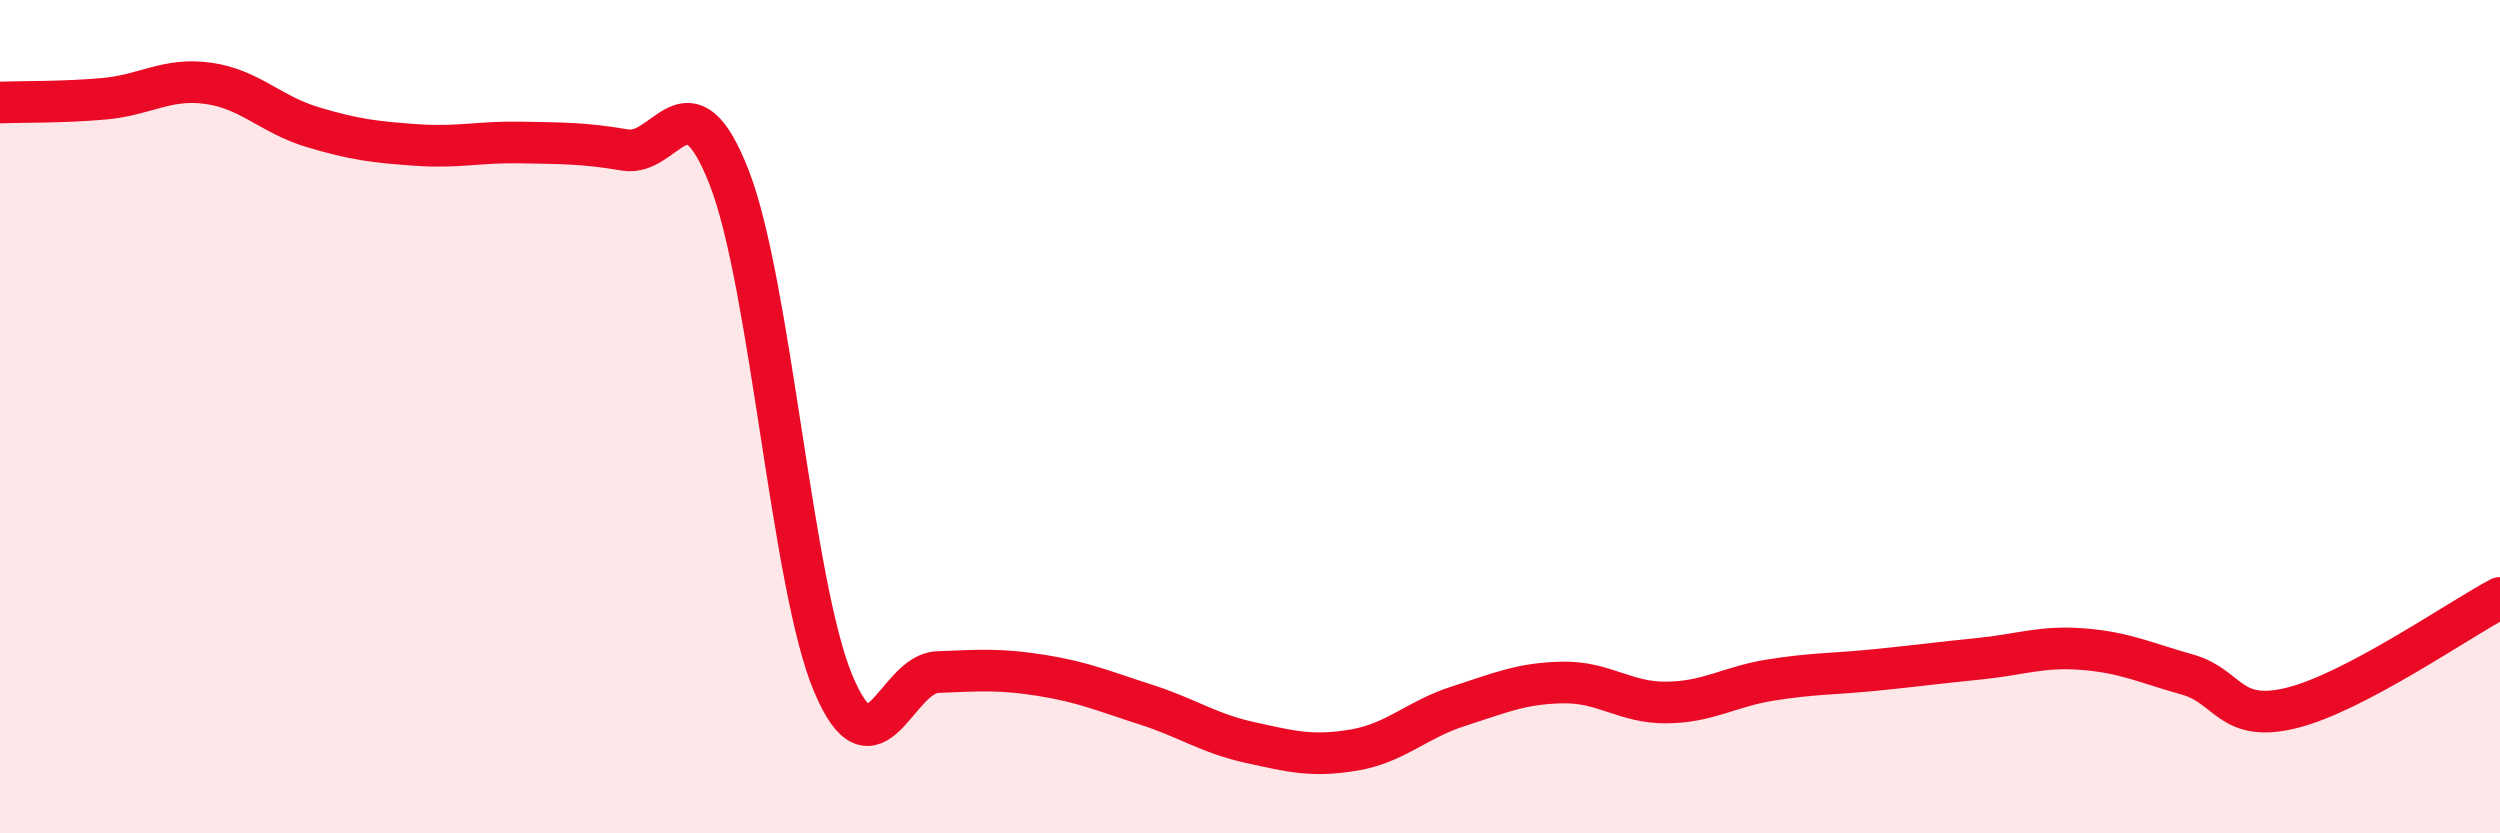
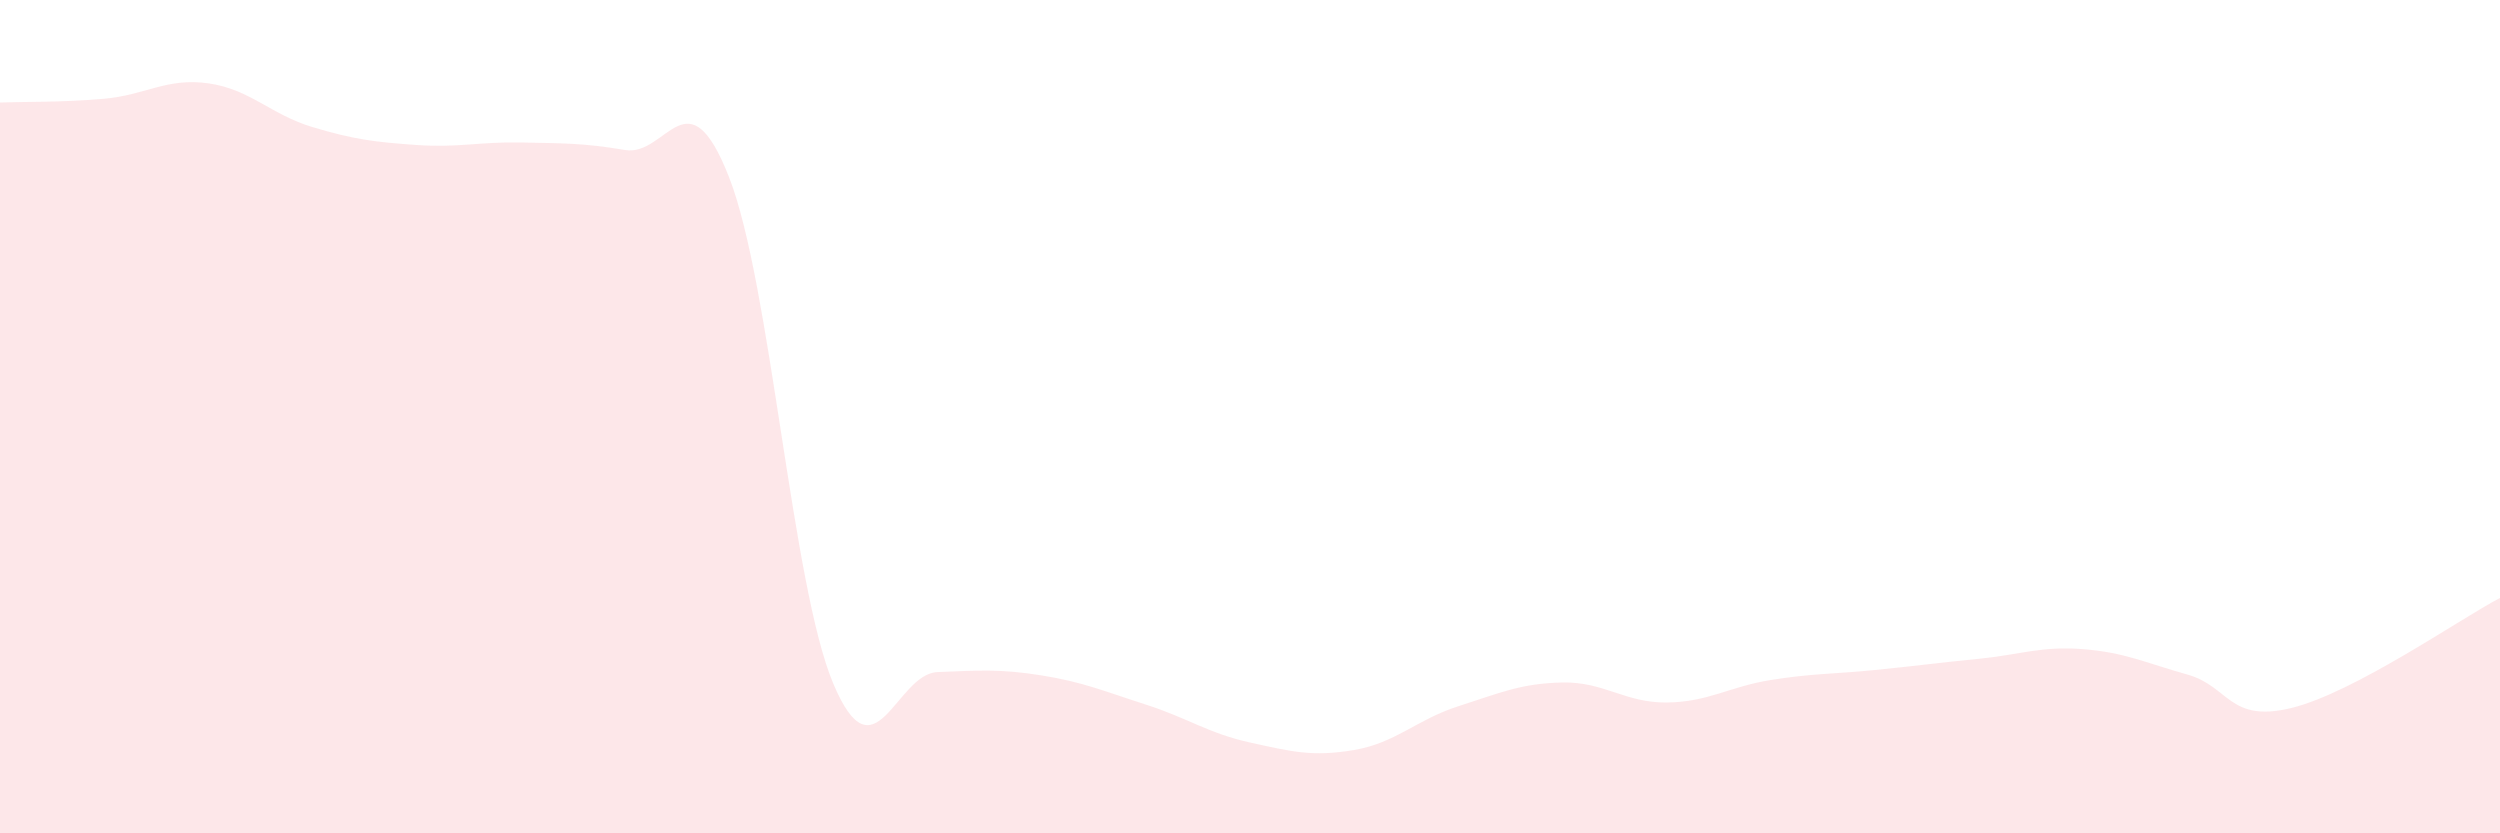
<svg xmlns="http://www.w3.org/2000/svg" width="60" height="20" viewBox="0 0 60 20">
  <path d="M 0,2.46 C 0.5,2.44 1.5,2.46 2.5,2.37 C 3.5,2.28 4,1.86 5,2 C 6,2.14 6.5,2.75 7.5,3.05 C 8.5,3.35 9,3.41 10,3.48 C 11,3.55 11.5,3.4 12.5,3.42 C 13.5,3.44 14,3.43 15,3.6 C 16,3.77 16.5,1.7 17.5,4.26 C 18.5,6.82 19,14.04 20,16.41 C 21,18.78 21.5,16.17 22.5,16.13 C 23.5,16.09 24,16.05 25,16.21 C 26,16.37 26.5,16.59 27.5,16.91 C 28.5,17.23 29,17.6 30,17.82 C 31,18.04 31.5,18.17 32.5,18 C 33.5,17.83 34,17.27 35,16.95 C 36,16.63 36.5,16.4 37.5,16.38 C 38.5,16.36 39,16.87 40,16.86 C 41,16.85 41.5,16.48 42.5,16.32 C 43.5,16.16 44,16.18 45,16.08 C 46,15.98 46.5,15.91 47.5,15.81 C 48.5,15.71 49,15.5 50,15.58 C 51,15.66 51.5,15.91 52.5,16.19 C 53.5,16.47 53.5,17.36 55,16.99 C 56.5,16.62 59,14.88 60,14.35L60 20L0 20Z" fill="#EB0A25" opacity="0.1" stroke-linecap="round" stroke-linejoin="round" />
-   <path d="M 0,2.46 C 0.5,2.44 1.5,2.46 2.5,2.37 C 3.5,2.28 4,1.86 5,2 C 6,2.14 6.5,2.75 7.5,3.05 C 8.5,3.35 9,3.41 10,3.48 C 11,3.55 11.5,3.4 12.5,3.42 C 13.5,3.44 14,3.43 15,3.6 C 16,3.77 16.5,1.7 17.5,4.26 C 18.5,6.82 19,14.04 20,16.41 C 21,18.78 21.5,16.17 22.5,16.13 C 23.5,16.09 24,16.05 25,16.21 C 26,16.37 26.5,16.59 27.5,16.91 C 28.5,17.23 29,17.6 30,17.82 C 31,18.04 31.5,18.17 32.5,18 C 33.5,17.83 34,17.27 35,16.95 C 36,16.63 36.5,16.4 37.5,16.38 C 38.5,16.36 39,16.87 40,16.86 C 41,16.85 41.5,16.48 42.5,16.32 C 43.5,16.16 44,16.18 45,16.08 C 46,15.98 46.5,15.91 47.5,15.81 C 48.5,15.71 49,15.5 50,15.58 C 51,15.66 51.5,15.91 52.5,16.19 C 53.5,16.47 53.5,17.36 55,16.99 C 56.5,16.62 59,14.88 60,14.35" stroke="#EB0A25" stroke-width="1" fill="none" stroke-linecap="round" stroke-linejoin="round" />
</svg>